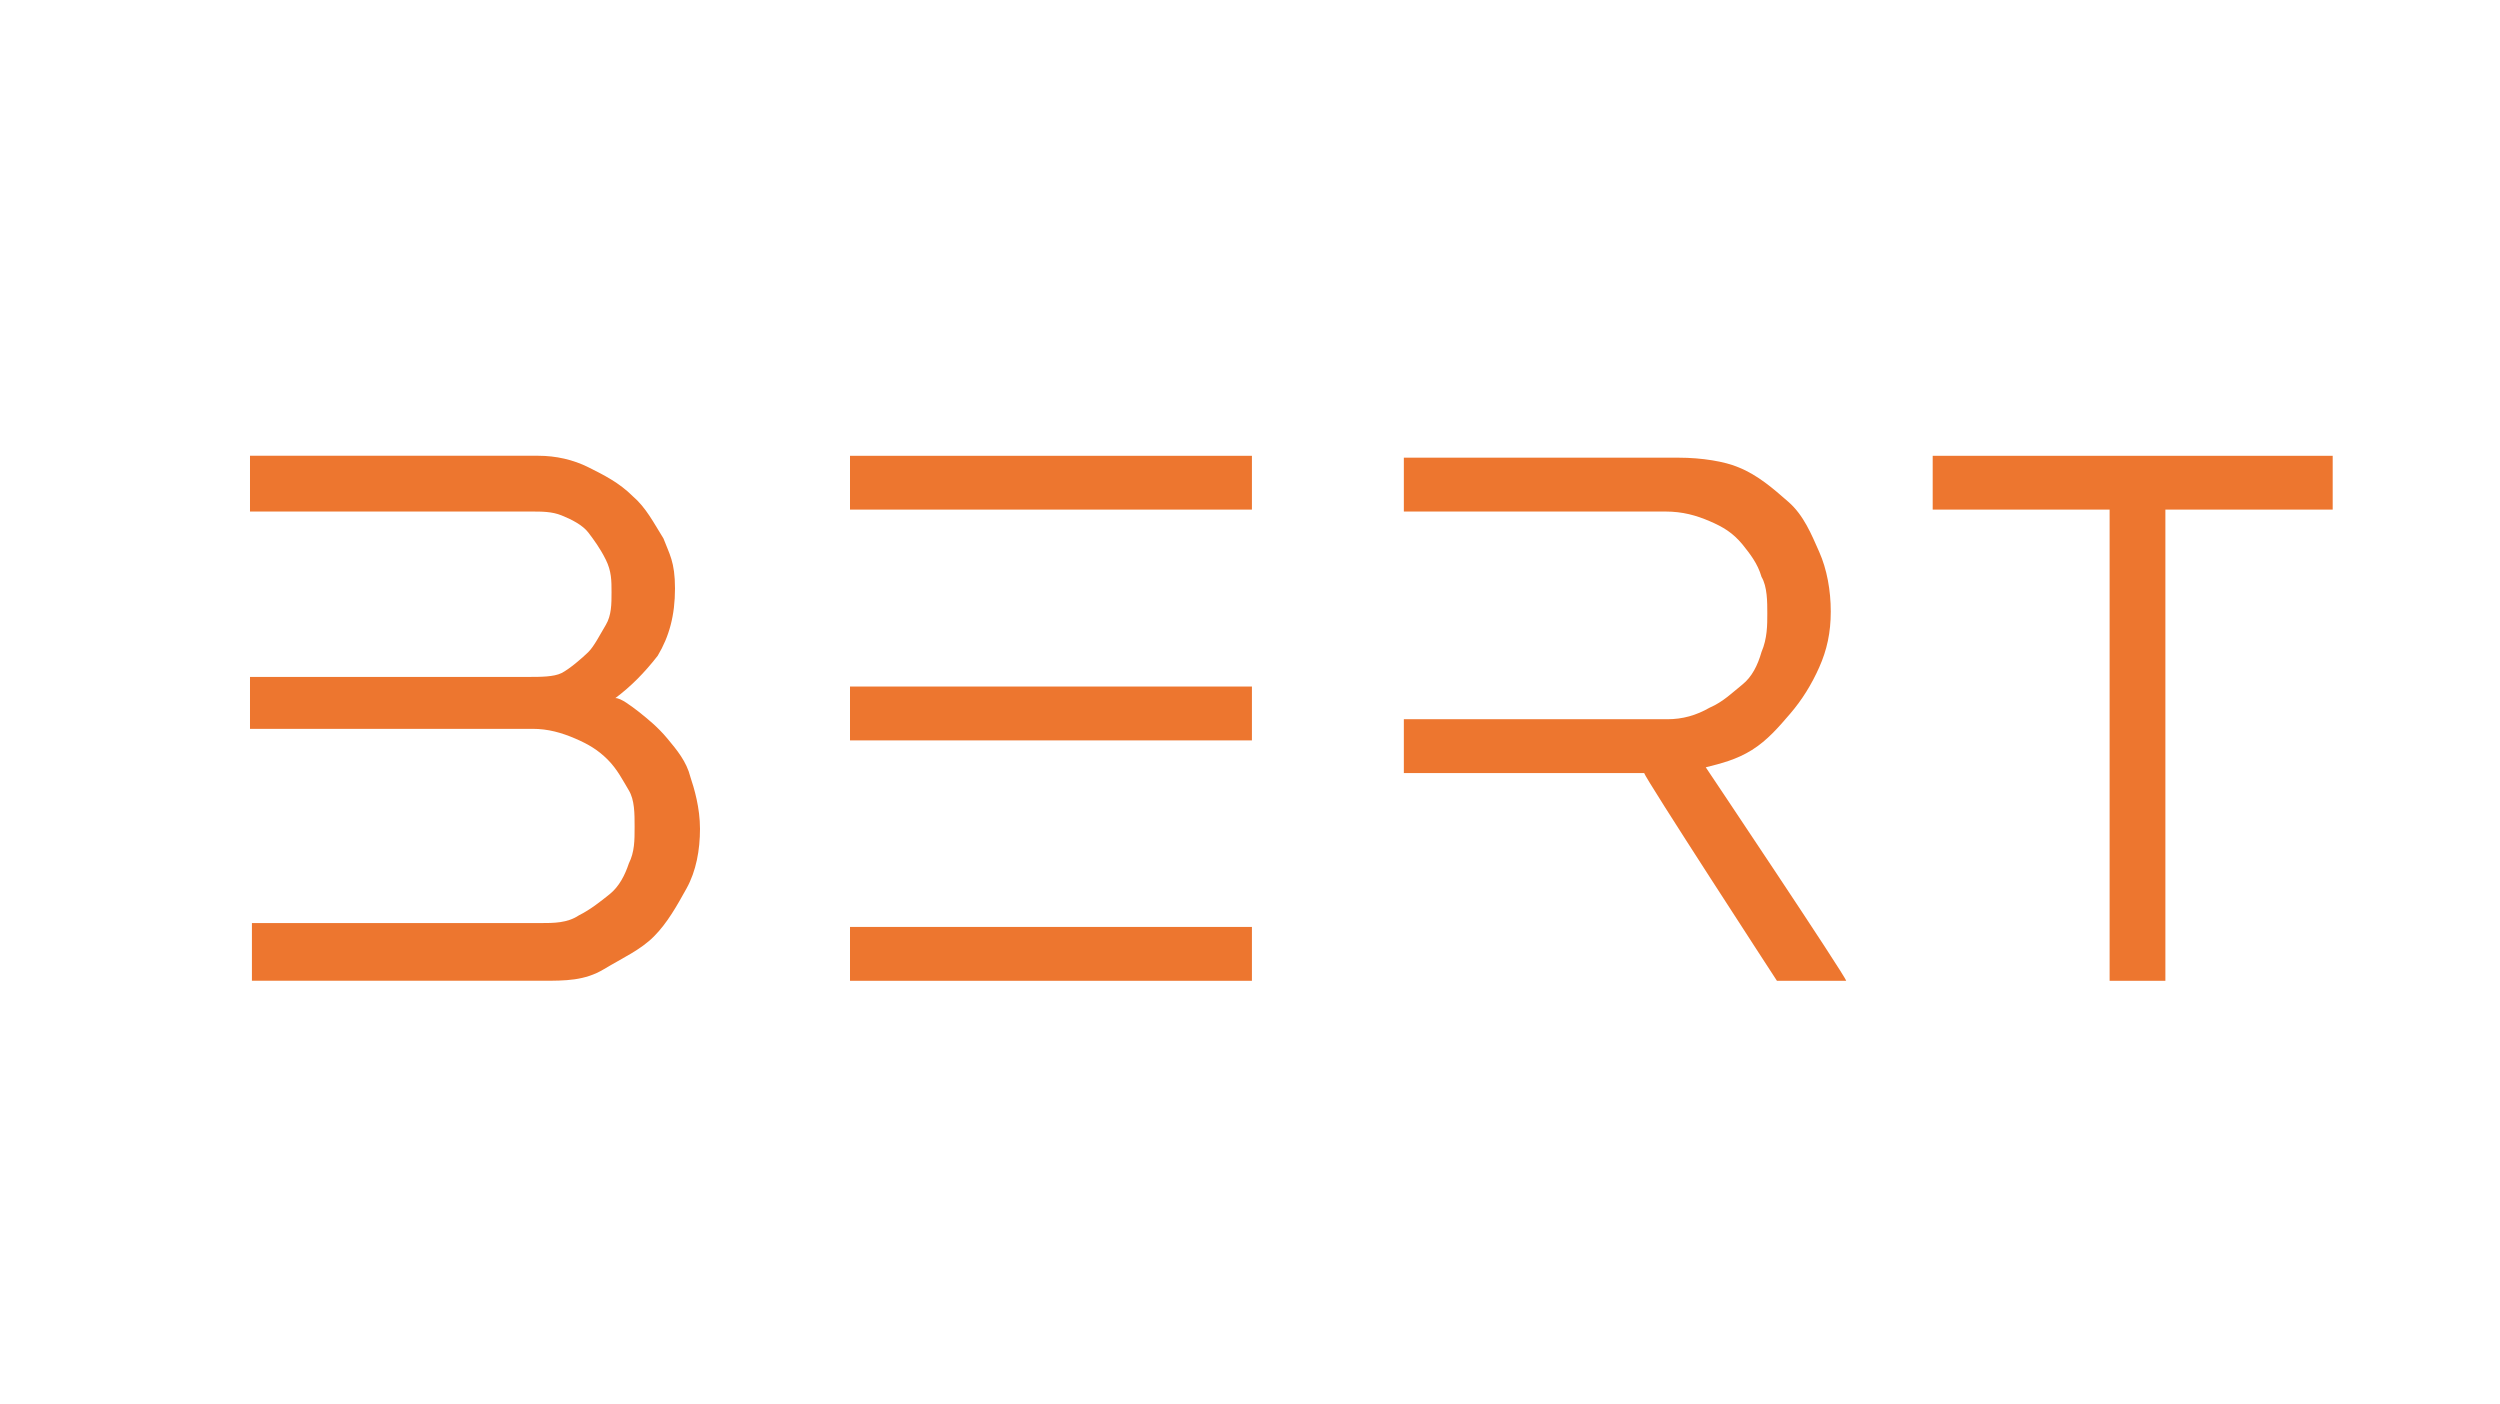
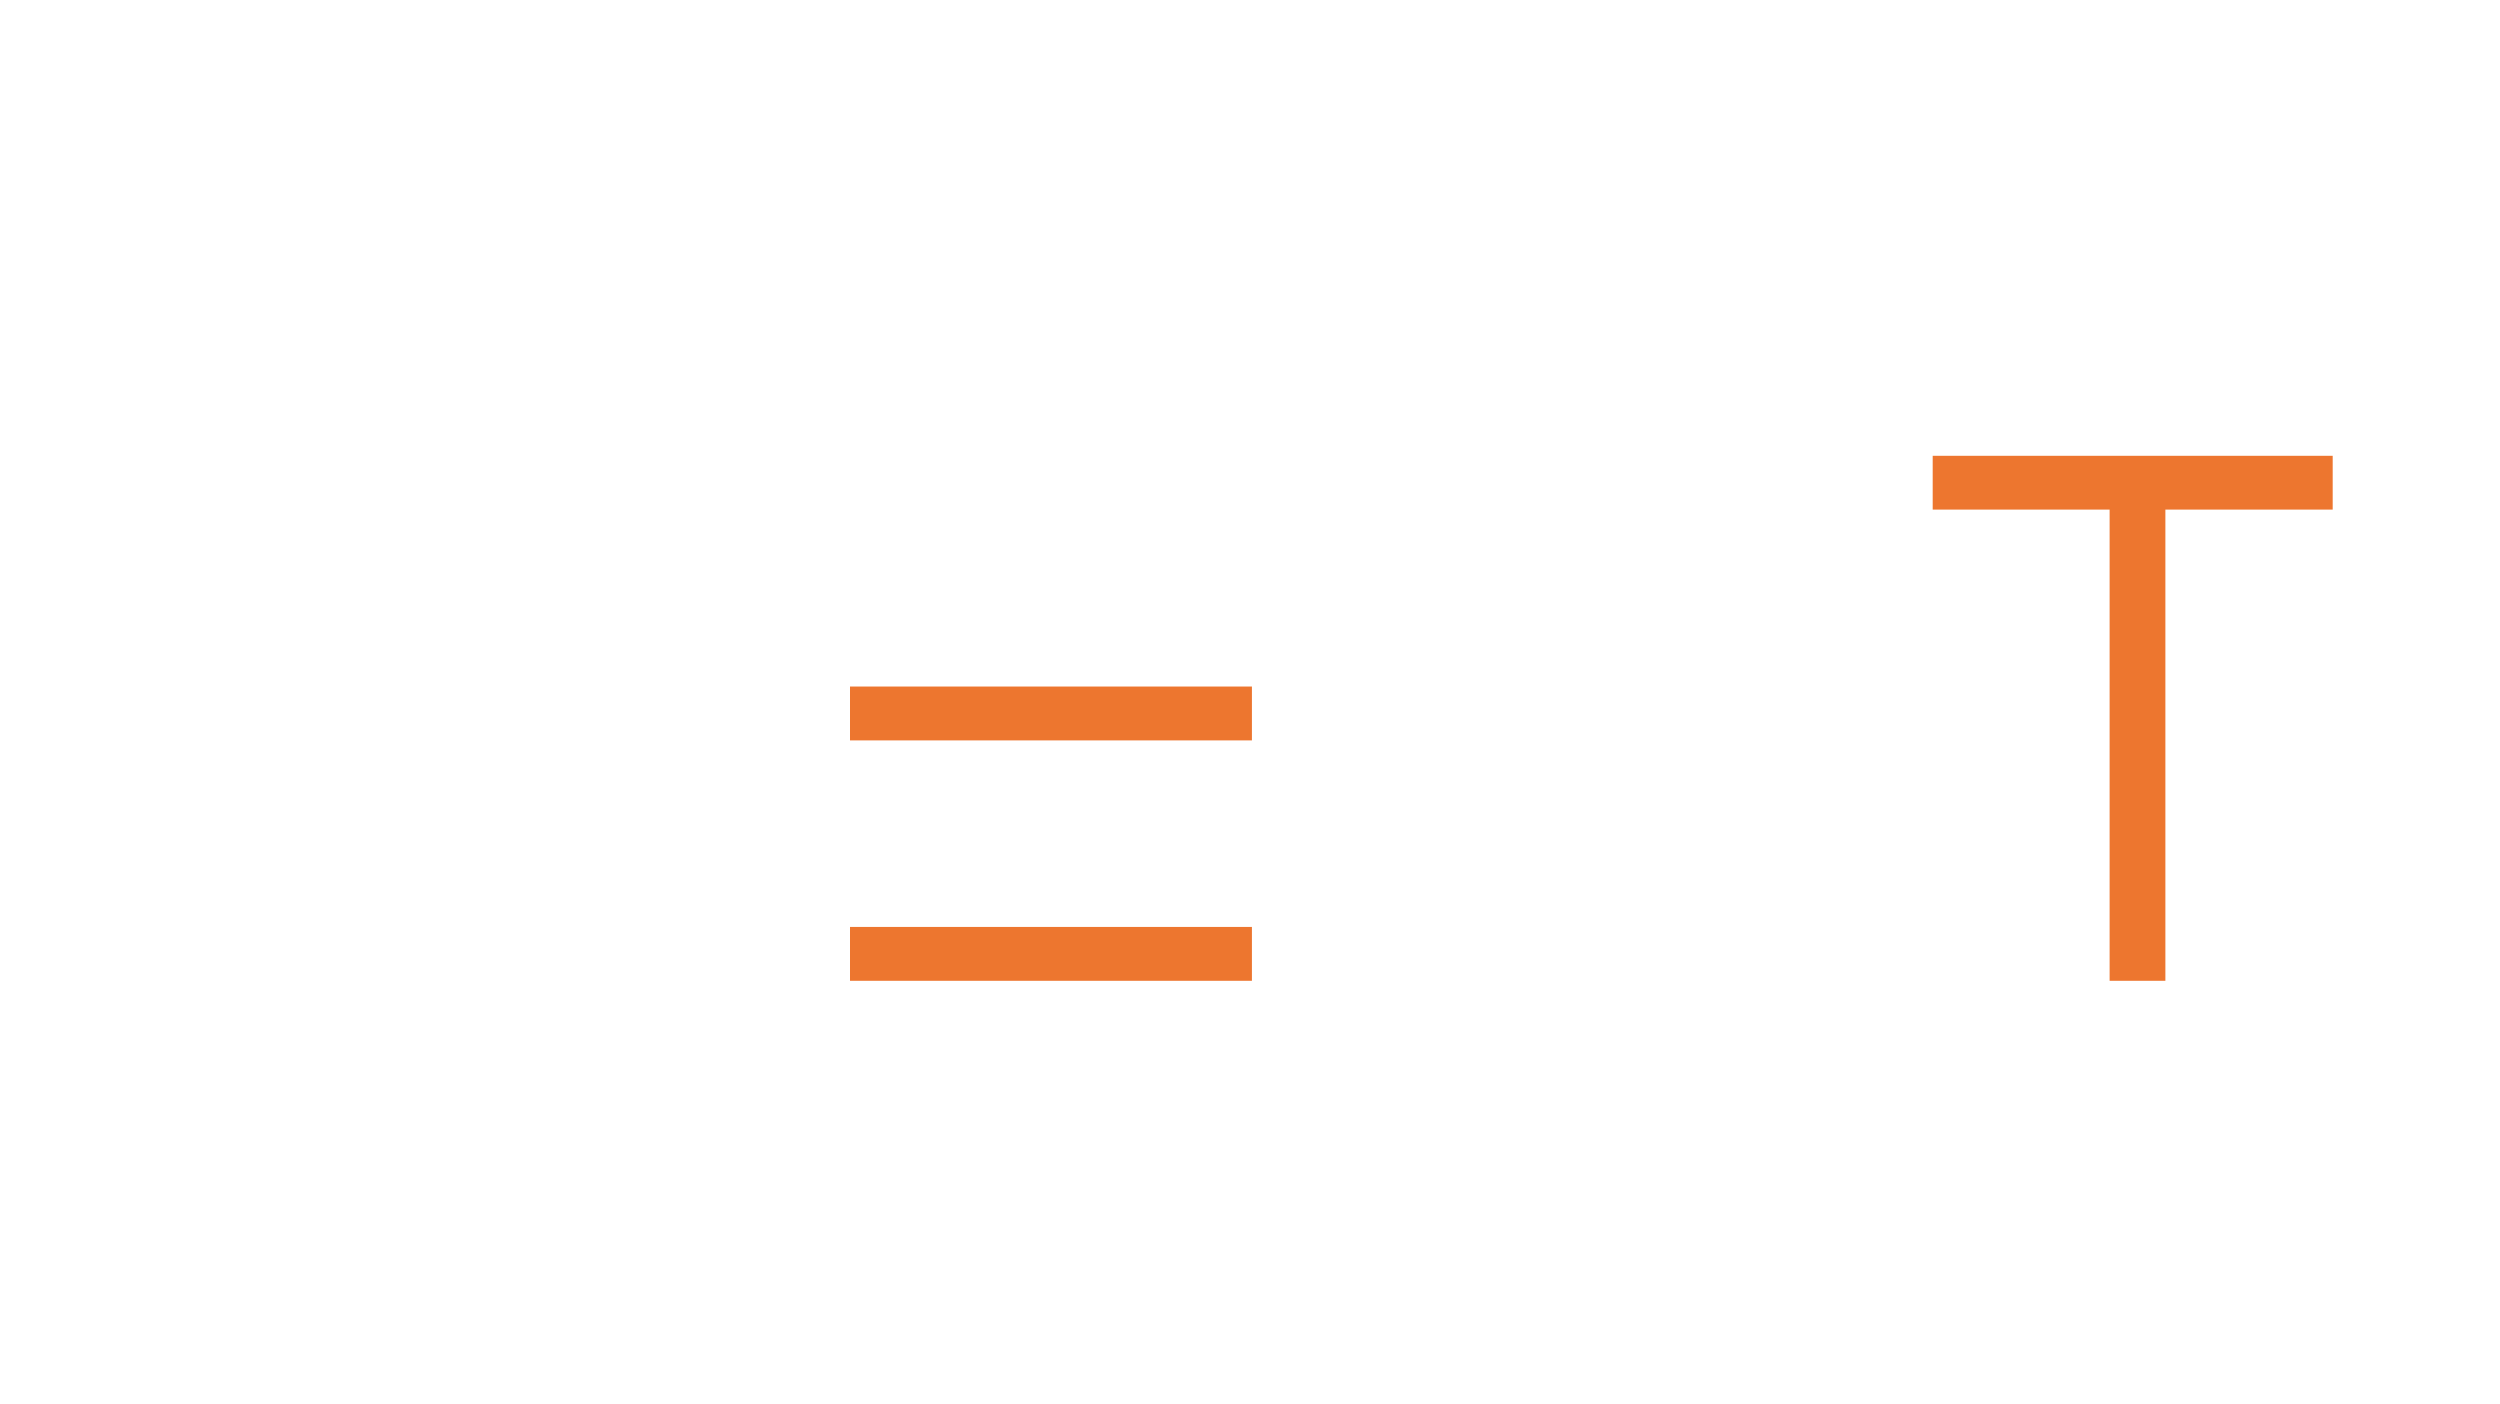
<svg xmlns="http://www.w3.org/2000/svg" id="Layer_2" version="1.1" viewBox="0 0 130 73">
  <defs>
    <style> .st0 { fill: none; } .st1 { fill: #ed762f; } </style>
  </defs>
  <g id="bkgd">
-     <rect class="st0" width="130" height="73" />
-   </g>
+     </g>
  <path class="st1" d="M112.6,51h-2.9v-24.5h-9.2v-2.8h20.8v2.8h-8.7s0,24.5,0,24.5Z" />
-   <path class="st1" d="M88.7,39.9c.8-.2,1.6-.4,2.4-.9s1.4-1.2,2-1.9,1.1-1.5,1.5-2.4.6-1.8.6-2.9-.2-2.2-.6-3.1-.8-1.9-1.6-2.6c-.8-.7-1.6-1.4-2.6-1.8-.7-.3-1.9-.5-3.1-.5h-14.3v2.8h13.6c.9,0,1.6.2,2.3.5.7.3,1.2.6,1.7,1.2.4.5.8,1,1,1.7.3.5.3,1.3.3,1.9s0,1.3-.3,2c-.2.7-.5,1.3-1,1.7s-1,.9-1.7,1.2c-.7.4-1.4.6-2.2.6h-13.7v2.8h12.5c0,.2,6.9,10.8,6.9,10.8h3.6c0-.2-7.3-11.1-7.3-11.1h0Z" />
-   <path class="st1" d="M35.9,40.4c-.2-.8-.7-1.4-1.2-2s-1-1-1.5-1.4c-.4-.3-.9-.7-1.2-.7.8-.6,1.5-1.3,2.2-2.2.6-1,.9-2.1.9-3.5s-.3-1.8-.6-2.6c-.5-.8-.9-1.6-1.6-2.2-.7-.7-1.5-1.1-2.3-1.5s-1.7-.6-2.6-.6h-15v2.9h14.6c.6,0,1.1,0,1.6.2s1.1.5,1.4.9.6.8.9,1.4.3,1.1.3,1.7,0,1.2-.3,1.7c-.3.5-.6,1.1-.9,1.4-.3.3-1,.9-1.4,1.1-.4.2-1.1.2-1.7.2h-14.5v2.7h14.7c.8,0,1.5.2,2.2.5s1.2.6,1.7,1.1.8,1.1,1.1,1.6.3,1.2.3,1.9,0,1.3-.3,1.9c-.2.6-.5,1.2-1,1.6-.5.4-1,.8-1.6,1.1h0c-.6.4-1.3.4-2,.4h-15v3h15.1c1.2,0,2.2,0,3.2-.6s1.9-1,2.6-1.7,1.2-1.6,1.7-2.5.7-2,.7-3.1-.3-2.1-.5-2.7" />
  <g>
-     <path class="st1" d="M44.2,26.5h20.9v-2.8h-20.9s0,2.8,0,2.8Z" />
    <path class="st1" d="M44.2,38.5h20.9v-2.8h-20.9s0,2.8,0,2.8Z" />
    <path class="st1" d="M44.2,51h20.9v-2.8h-20.9s0,2.8,0,2.8Z" />
  </g>
</svg>